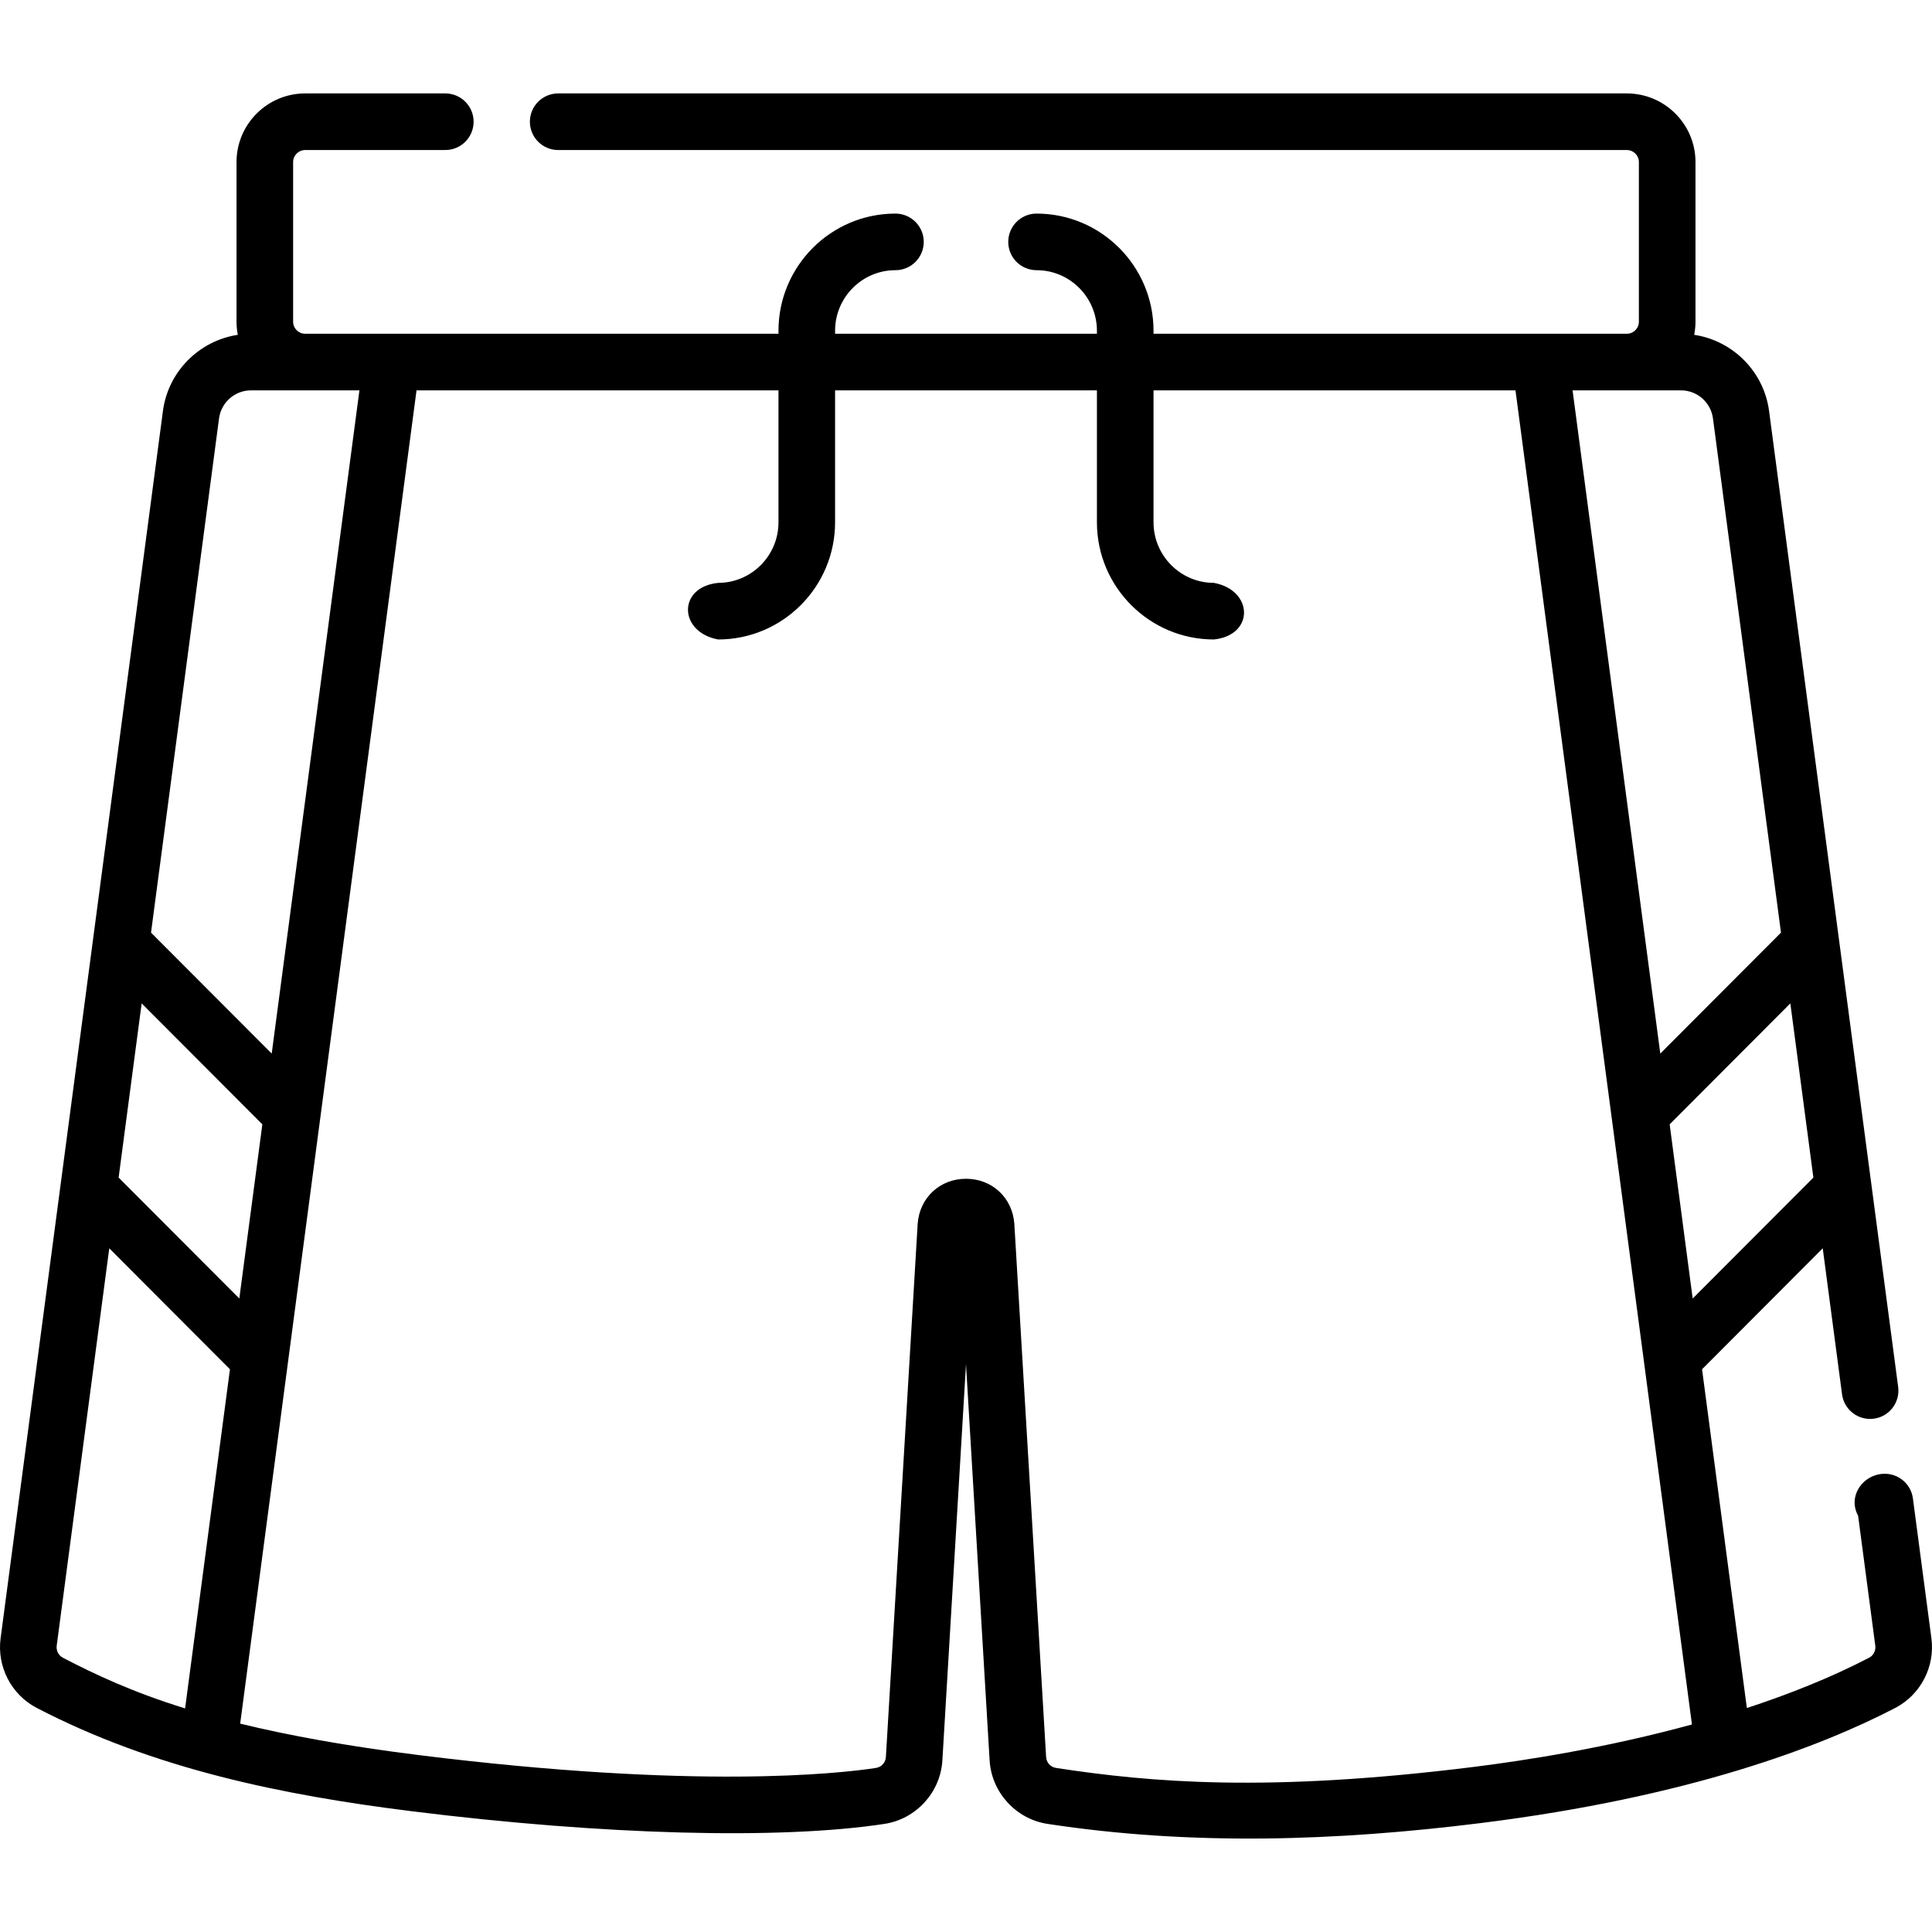
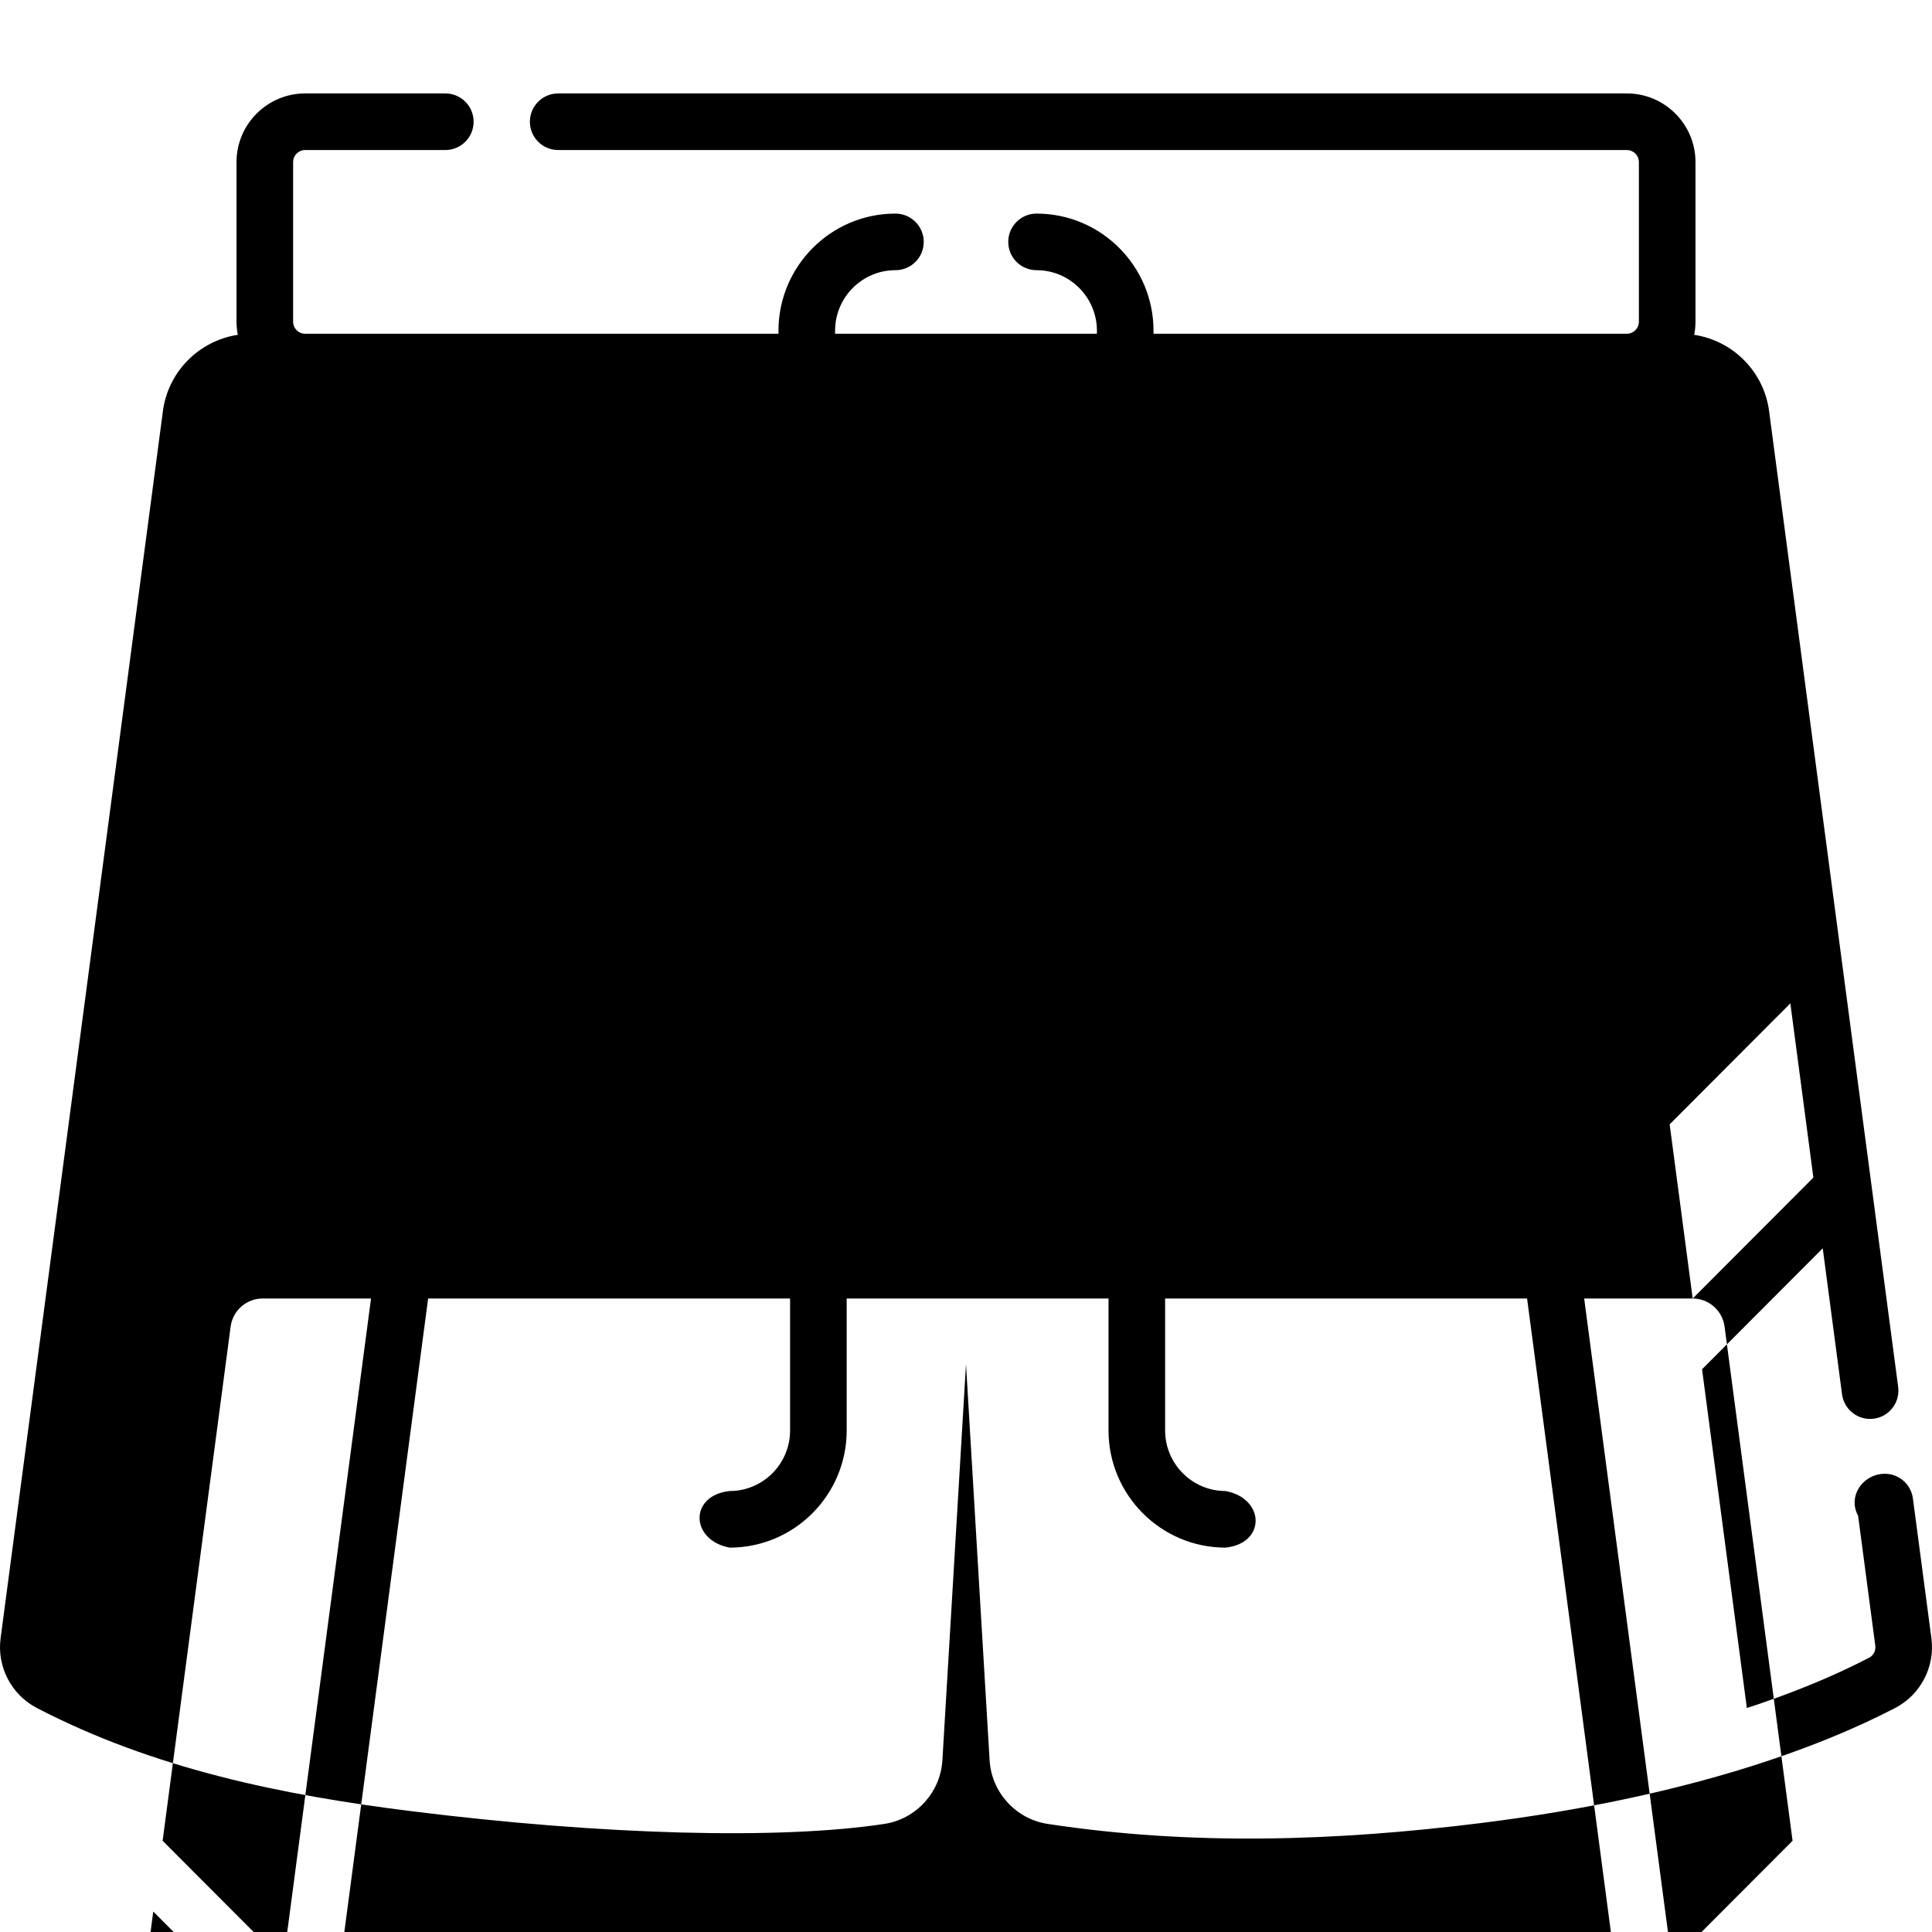
<svg xmlns="http://www.w3.org/2000/svg" id="Capa_1" enable-background="new 0 0 511.997 511.997" height="512" viewBox="0 0 511.997 511.997" width="512">
  <g>
-     <path d="m511.841 434.169-4.906-37.089c-.506-3.829-3.851-6.639-7.697-6.512-5.68.189-9.618 6.01-6.824 11.116l4.557 34.451c.172 1.304-.493 2.585-1.656 3.188-10.154 5.273-21.212 9.664-32.382 13.321l-11.874-89.776 31.982-32.055 5.119 38.703c.543 4.105 4.315 6.99 8.418 6.452 4.106-.544 6.995-4.312 6.452-8.419l-34.21-258.639c-1.388-10.493-9.646-18.642-19.842-20.177.219-1.126.342-2.286.342-3.475v-42.304c0-10.032-8.161-18.193-18.192-18.193h-283.204c-4.142 0-7.5 3.357-7.5 7.5s3.358 7.5 7.5 7.5h283.203c1.76 0 3.192 1.433 3.192 3.193v42.304c0 1.761-1.432 3.192-3.192 3.192h-125.434v-.795c0-17.121-13.905-31.05-30.997-31.05-4.142 0-7.5 3.357-7.5 7.5s3.358 7.5 7.5 7.5c8.82 0 15.997 7.2 15.997 16.05v.795h-69.39v-.795c0-8.85 7.176-16.05 15.997-16.05 4.142 0 7.5-3.357 7.5-7.5s-3.358-7.5-7.5-7.5c-17.092 0-30.997 13.929-30.997 31.05v.795h-125.433c-1.76 0-3.192-1.432-3.192-3.192v-42.304c0-1.761 1.432-3.193 3.192-3.193h37.141c4.142 0 7.5-3.357 7.5-7.5s-3.358-7.5-7.5-7.5h-37.141c-10.031 0-18.192 8.161-18.192 18.193v42.304c0 1.189.123 2.349.342 3.475-10.197 1.535-18.454 9.684-19.842 20.177l-43.022 325.259c-.998 7.542 2.866 14.963 9.613 18.468 31.068 16.133 64.956 23.074 99.447 27.371 50.713 6.32 97.51 7.569 125.179 3.34 8.387-1.281 14.84-8.362 15.345-16.836l6.258-104.972 6.258 104.972c.505 8.474 6.958 15.555 15.345 16.836 38.19 5.835 76.528 4.555 114.76-.209 55.604-6.929 90.437-20.412 109.866-30.502 6.749-3.505 10.612-10.926 9.614-18.468zm-63.263-90.051-6.105-46.159 31.982-32.055 6.105 46.159zm-3.074-240.668c4.255 0 7.886 3.193 8.446 7.427l18.025 136.277-31.982 32.054-23.247-175.758zm-387.457 7.427c.56-4.233 4.191-7.427 8.446-7.427h28.758l-23.246 175.758-31.982-32.054zm-20.505 155.027 31.982 32.055-6.105 46.159-31.982-32.055zm-22.516 170.231 13.931-105.321 31.982 32.055-11.888 89.88c-14.155-4.402-23.949-9.052-32.368-13.425-1.164-.604-1.829-1.885-1.657-3.189zm375.481 32.119c-54.402 6.778-85.326 4.134-110.64.266-1.464-.224-2.549-1.416-2.637-2.9l-8.42-141.234c-.002-.04-.005-.08-.008-.12-.521-6.884-5.906-11.881-12.803-11.881s-12.282 4.997-12.803 11.881c-.003.04-.006.08-.008.12l-8.42 141.234c-.088 1.484-1.173 2.677-2.637 2.9-9.884 1.512-47.824 5.73-121.059-3.396-19.447-2.423-34.85-5.276-47.422-8.348l12.645-95.603 8.585-64.91 25.503-192.812h95.922v34.964c0 8.85-7.176 16.05-15.997 16.05-10.809 1.126-10.486 13.056 0 15 17.092 0 30.997-13.929 30.997-31.05v-34.965h69.39v34.964c0 17.121 13.905 31.05 30.997 31.05 10.809-1.126 10.486-13.056 0-15-8.82 0-15.997-7.2-15.997-16.05v-34.964h95.922l25.503 192.812 8.585 64.91 12.676 95.833c-22.36 6.116-43.792 9.494-57.874 11.249z" />
+     <path d="m511.841 434.169-4.906-37.089c-.506-3.829-3.851-6.639-7.697-6.512-5.68.189-9.618 6.01-6.824 11.116l4.557 34.451c.172 1.304-.493 2.585-1.656 3.188-10.154 5.273-21.212 9.664-32.382 13.321l-11.874-89.776 31.982-32.055 5.119 38.703c.543 4.105 4.315 6.99 8.418 6.452 4.106-.544 6.995-4.312 6.452-8.419l-34.21-258.639c-1.388-10.493-9.646-18.642-19.842-20.177.219-1.126.342-2.286.342-3.475v-42.304c0-10.032-8.161-18.193-18.192-18.193h-283.204c-4.142 0-7.5 3.357-7.5 7.5s3.358 7.5 7.5 7.5h283.203c1.76 0 3.192 1.433 3.192 3.193v42.304c0 1.761-1.432 3.192-3.192 3.192h-125.434v-.795c0-17.121-13.905-31.05-30.997-31.05-4.142 0-7.5 3.357-7.5 7.5s3.358 7.5 7.5 7.5c8.82 0 15.997 7.2 15.997 16.05v.795h-69.39v-.795c0-8.85 7.176-16.05 15.997-16.05 4.142 0 7.5-3.357 7.5-7.5s-3.358-7.5-7.5-7.5c-17.092 0-30.997 13.929-30.997 31.05v.795h-125.433c-1.76 0-3.192-1.432-3.192-3.192v-42.304c0-1.761 1.432-3.193 3.192-3.193h37.141c4.142 0 7.5-3.357 7.5-7.5s-3.358-7.5-7.5-7.5h-37.141c-10.031 0-18.192 8.161-18.192 18.193v42.304c0 1.189.123 2.349.342 3.475-10.197 1.535-18.454 9.684-19.842 20.177l-43.022 325.259c-.998 7.542 2.866 14.963 9.613 18.468 31.068 16.133 64.956 23.074 99.447 27.371 50.713 6.32 97.51 7.569 125.179 3.34 8.387-1.281 14.84-8.362 15.345-16.836l6.258-104.972 6.258 104.972c.505 8.474 6.958 15.555 15.345 16.836 38.19 5.835 76.528 4.555 114.76-.209 55.604-6.929 90.437-20.412 109.866-30.502 6.749-3.505 10.612-10.926 9.614-18.468zm-63.263-90.051-6.105-46.159 31.982-32.055 6.105 46.159zc4.255 0 7.886 3.193 8.446 7.427l18.025 136.277-31.982 32.054-23.247-175.758zm-387.457 7.427c.56-4.233 4.191-7.427 8.446-7.427h28.758l-23.246 175.758-31.982-32.054zm-20.505 155.027 31.982 32.055-6.105 46.159-31.982-32.055zm-22.516 170.231 13.931-105.321 31.982 32.055-11.888 89.88c-14.155-4.402-23.949-9.052-32.368-13.425-1.164-.604-1.829-1.885-1.657-3.189zm375.481 32.119c-54.402 6.778-85.326 4.134-110.64.266-1.464-.224-2.549-1.416-2.637-2.9l-8.42-141.234c-.002-.04-.005-.08-.008-.12-.521-6.884-5.906-11.881-12.803-11.881s-12.282 4.997-12.803 11.881c-.003.04-.006.08-.008.12l-8.42 141.234c-.088 1.484-1.173 2.677-2.637 2.9-9.884 1.512-47.824 5.73-121.059-3.396-19.447-2.423-34.85-5.276-47.422-8.348l12.645-95.603 8.585-64.91 25.503-192.812h95.922v34.964c0 8.85-7.176 16.05-15.997 16.05-10.809 1.126-10.486 13.056 0 15 17.092 0 30.997-13.929 30.997-31.05v-34.965h69.39v34.964c0 17.121 13.905 31.05 30.997 31.05 10.809-1.126 10.486-13.056 0-15-8.82 0-15.997-7.2-15.997-16.05v-34.964h95.922l25.503 192.812 8.585 64.91 12.676 95.833c-22.36 6.116-43.792 9.494-57.874 11.249z" />
  </g>
</svg>